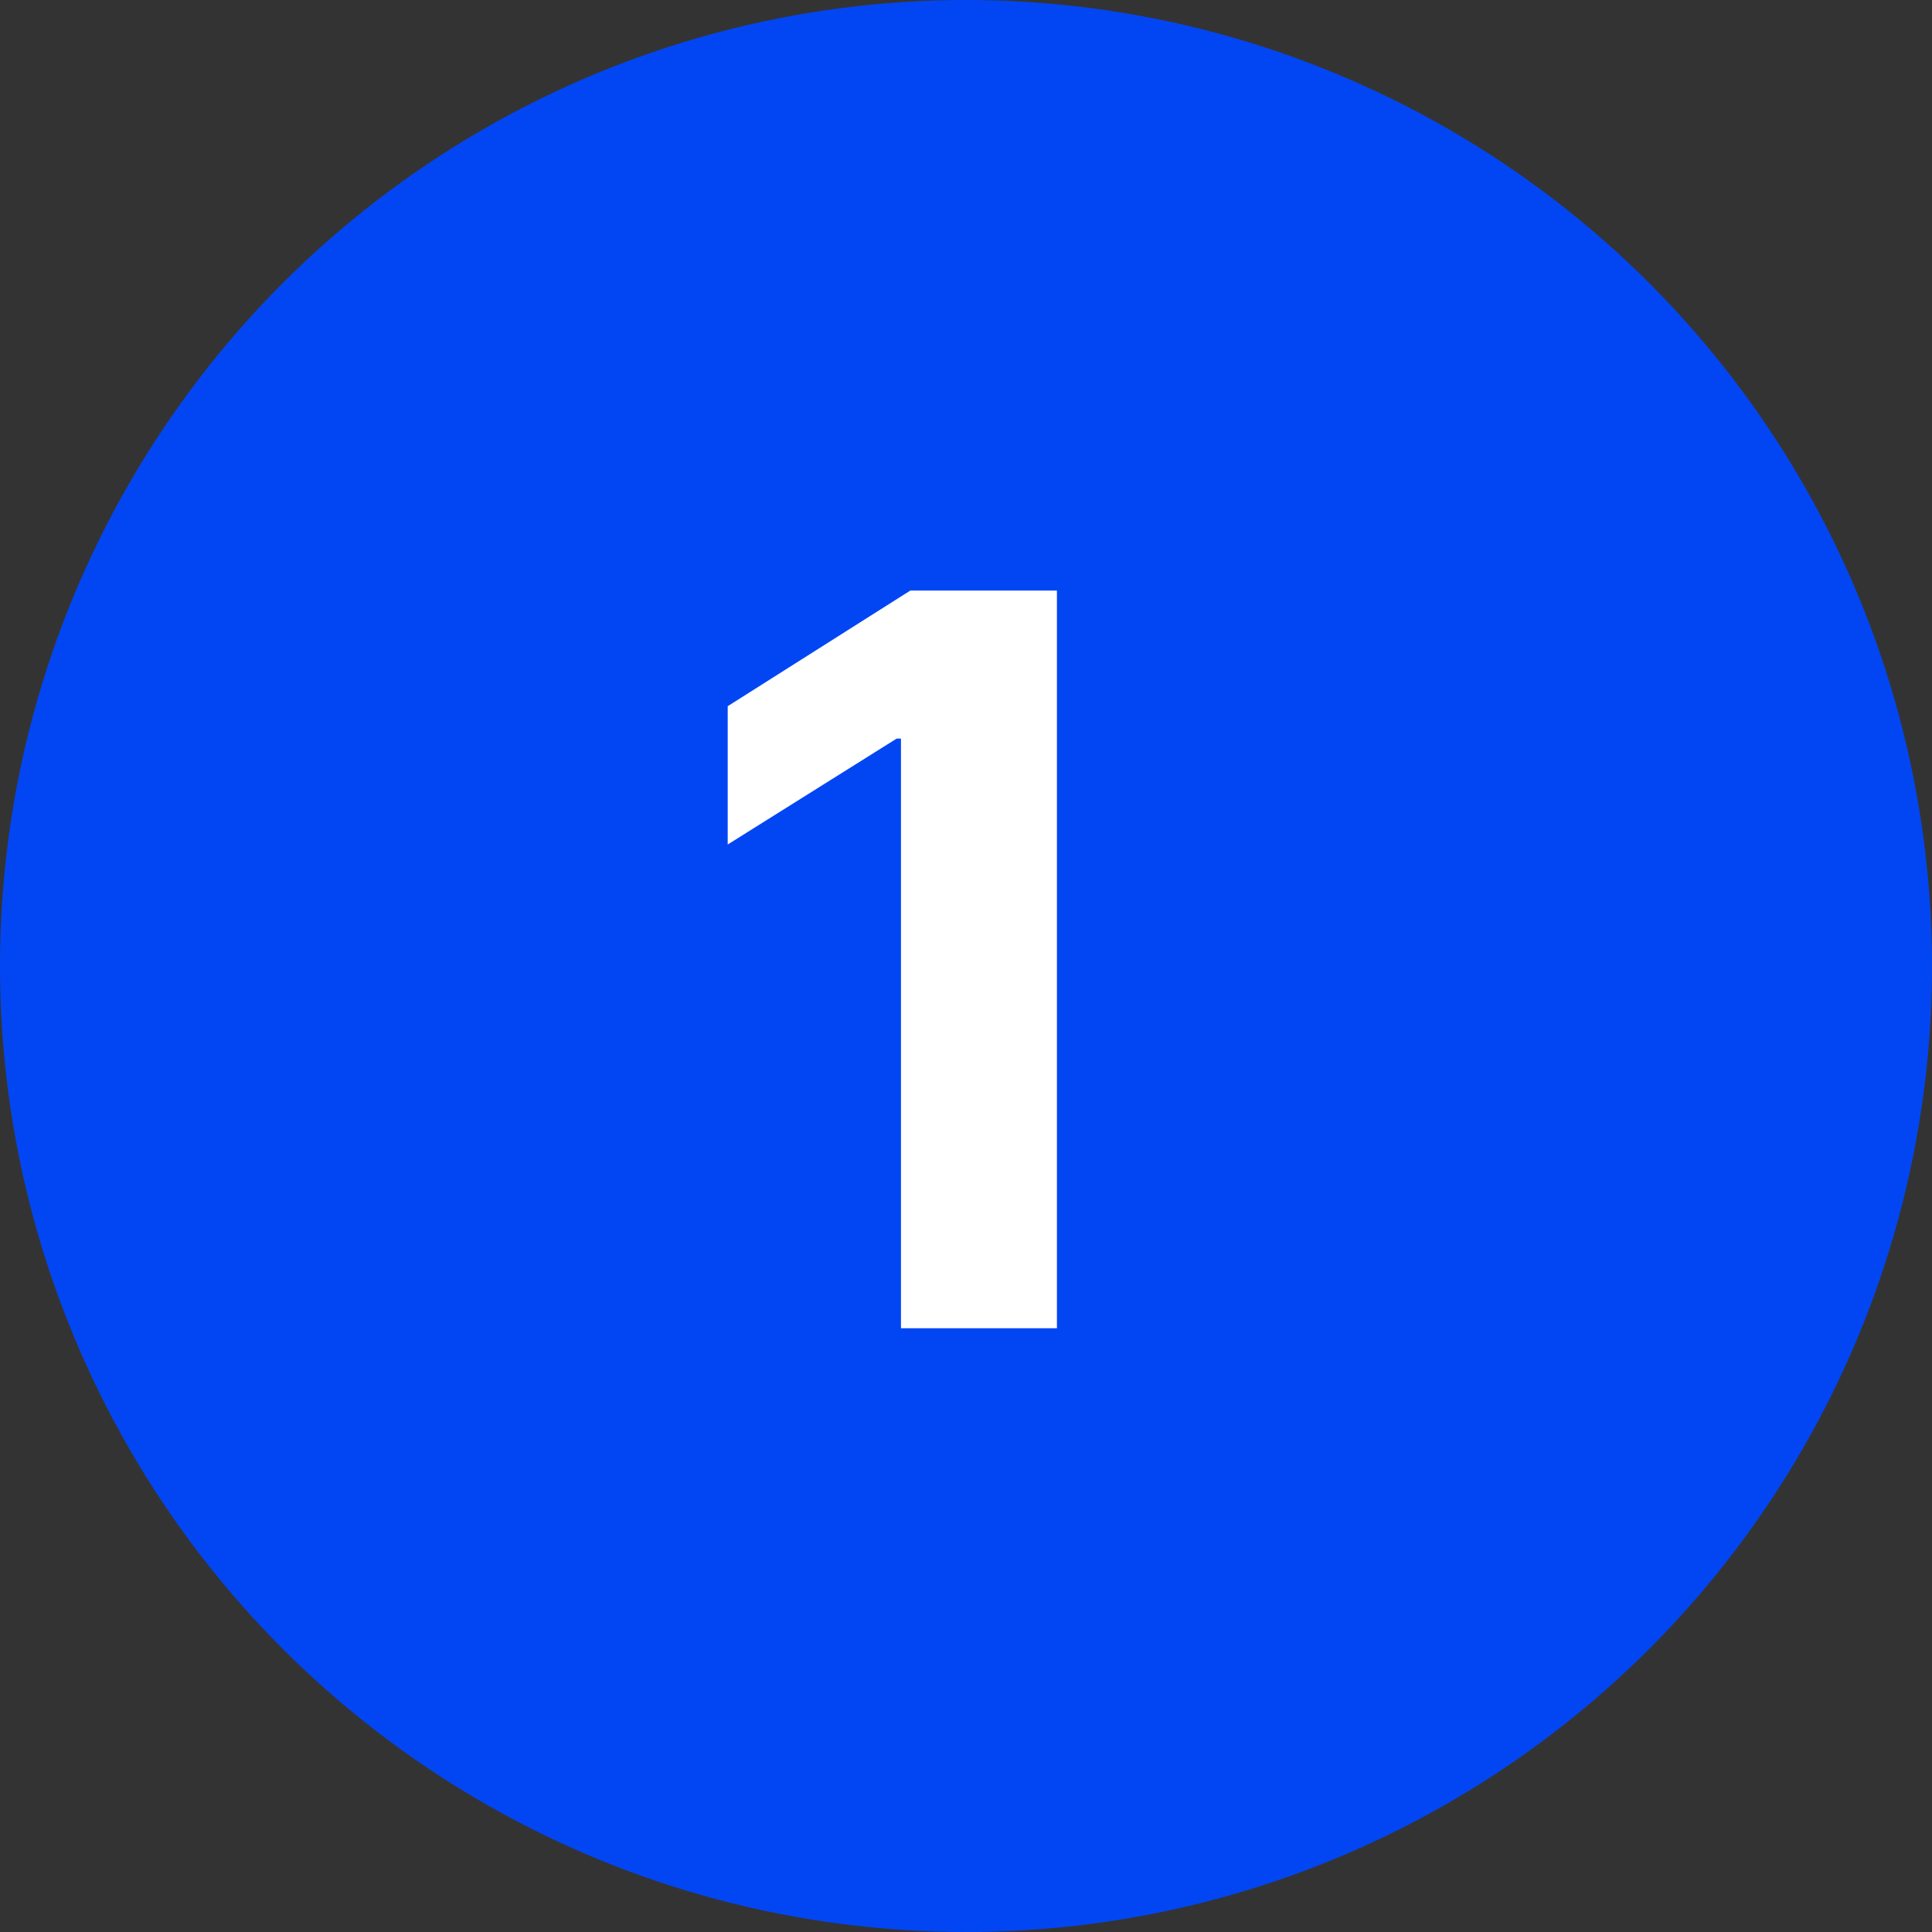
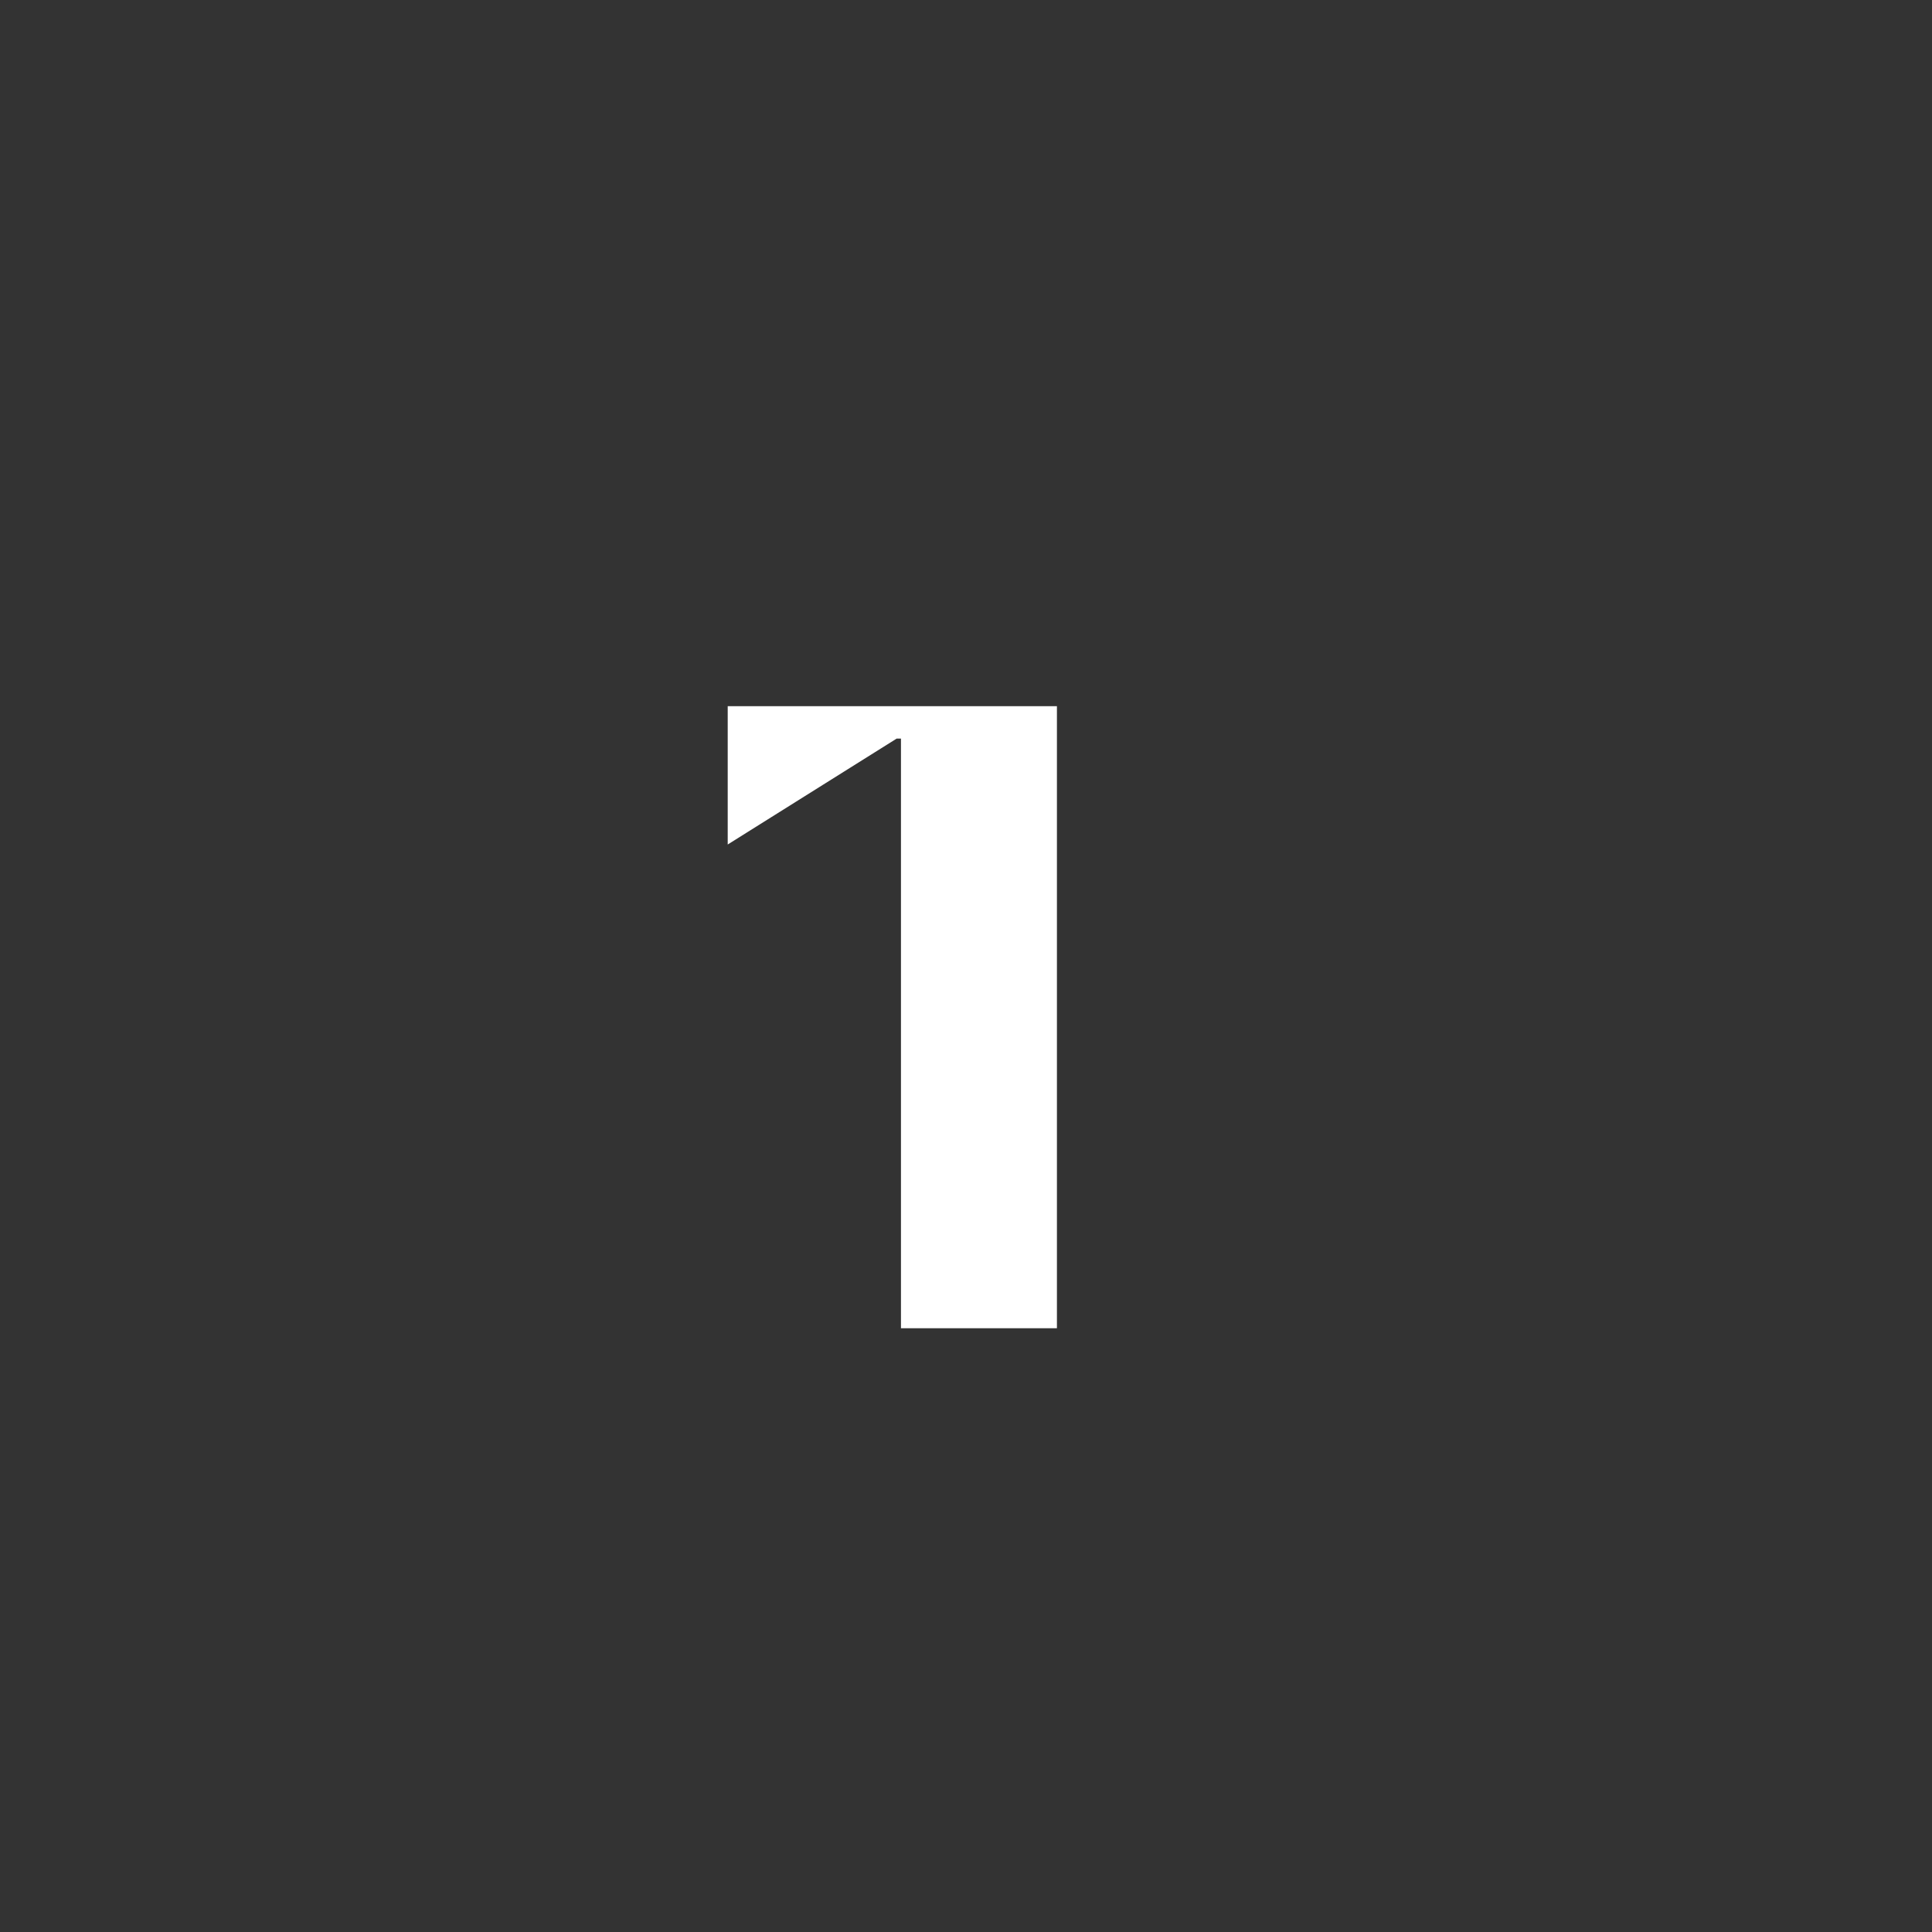
<svg xmlns="http://www.w3.org/2000/svg" width="80" height="80" viewBox="0 0 80 80" fill="none">
  <rect x="0" y="0" width="80" height="80" fill="#333333" stroke="none" />
  <g clip-path="url(#clip0_1066_9552)">
-     <circle cx="40" cy="40" r="40" fill="#0246F3" />
-     <path d="M43.765 24.454V55H37.307V30.584H37.128L30.133 34.969V29.242L37.695 24.454H43.765Z" fill="white" />
+     <path d="M43.765 24.454V55H37.307V30.584H37.128L30.133 34.969V29.242H43.765Z" fill="white" />
  </g>
  <defs>
    <clipPath id="clip0_1066_9552">
      <rect width="80" height="80" fill="white" />
    </clipPath>
  </defs>
</svg>